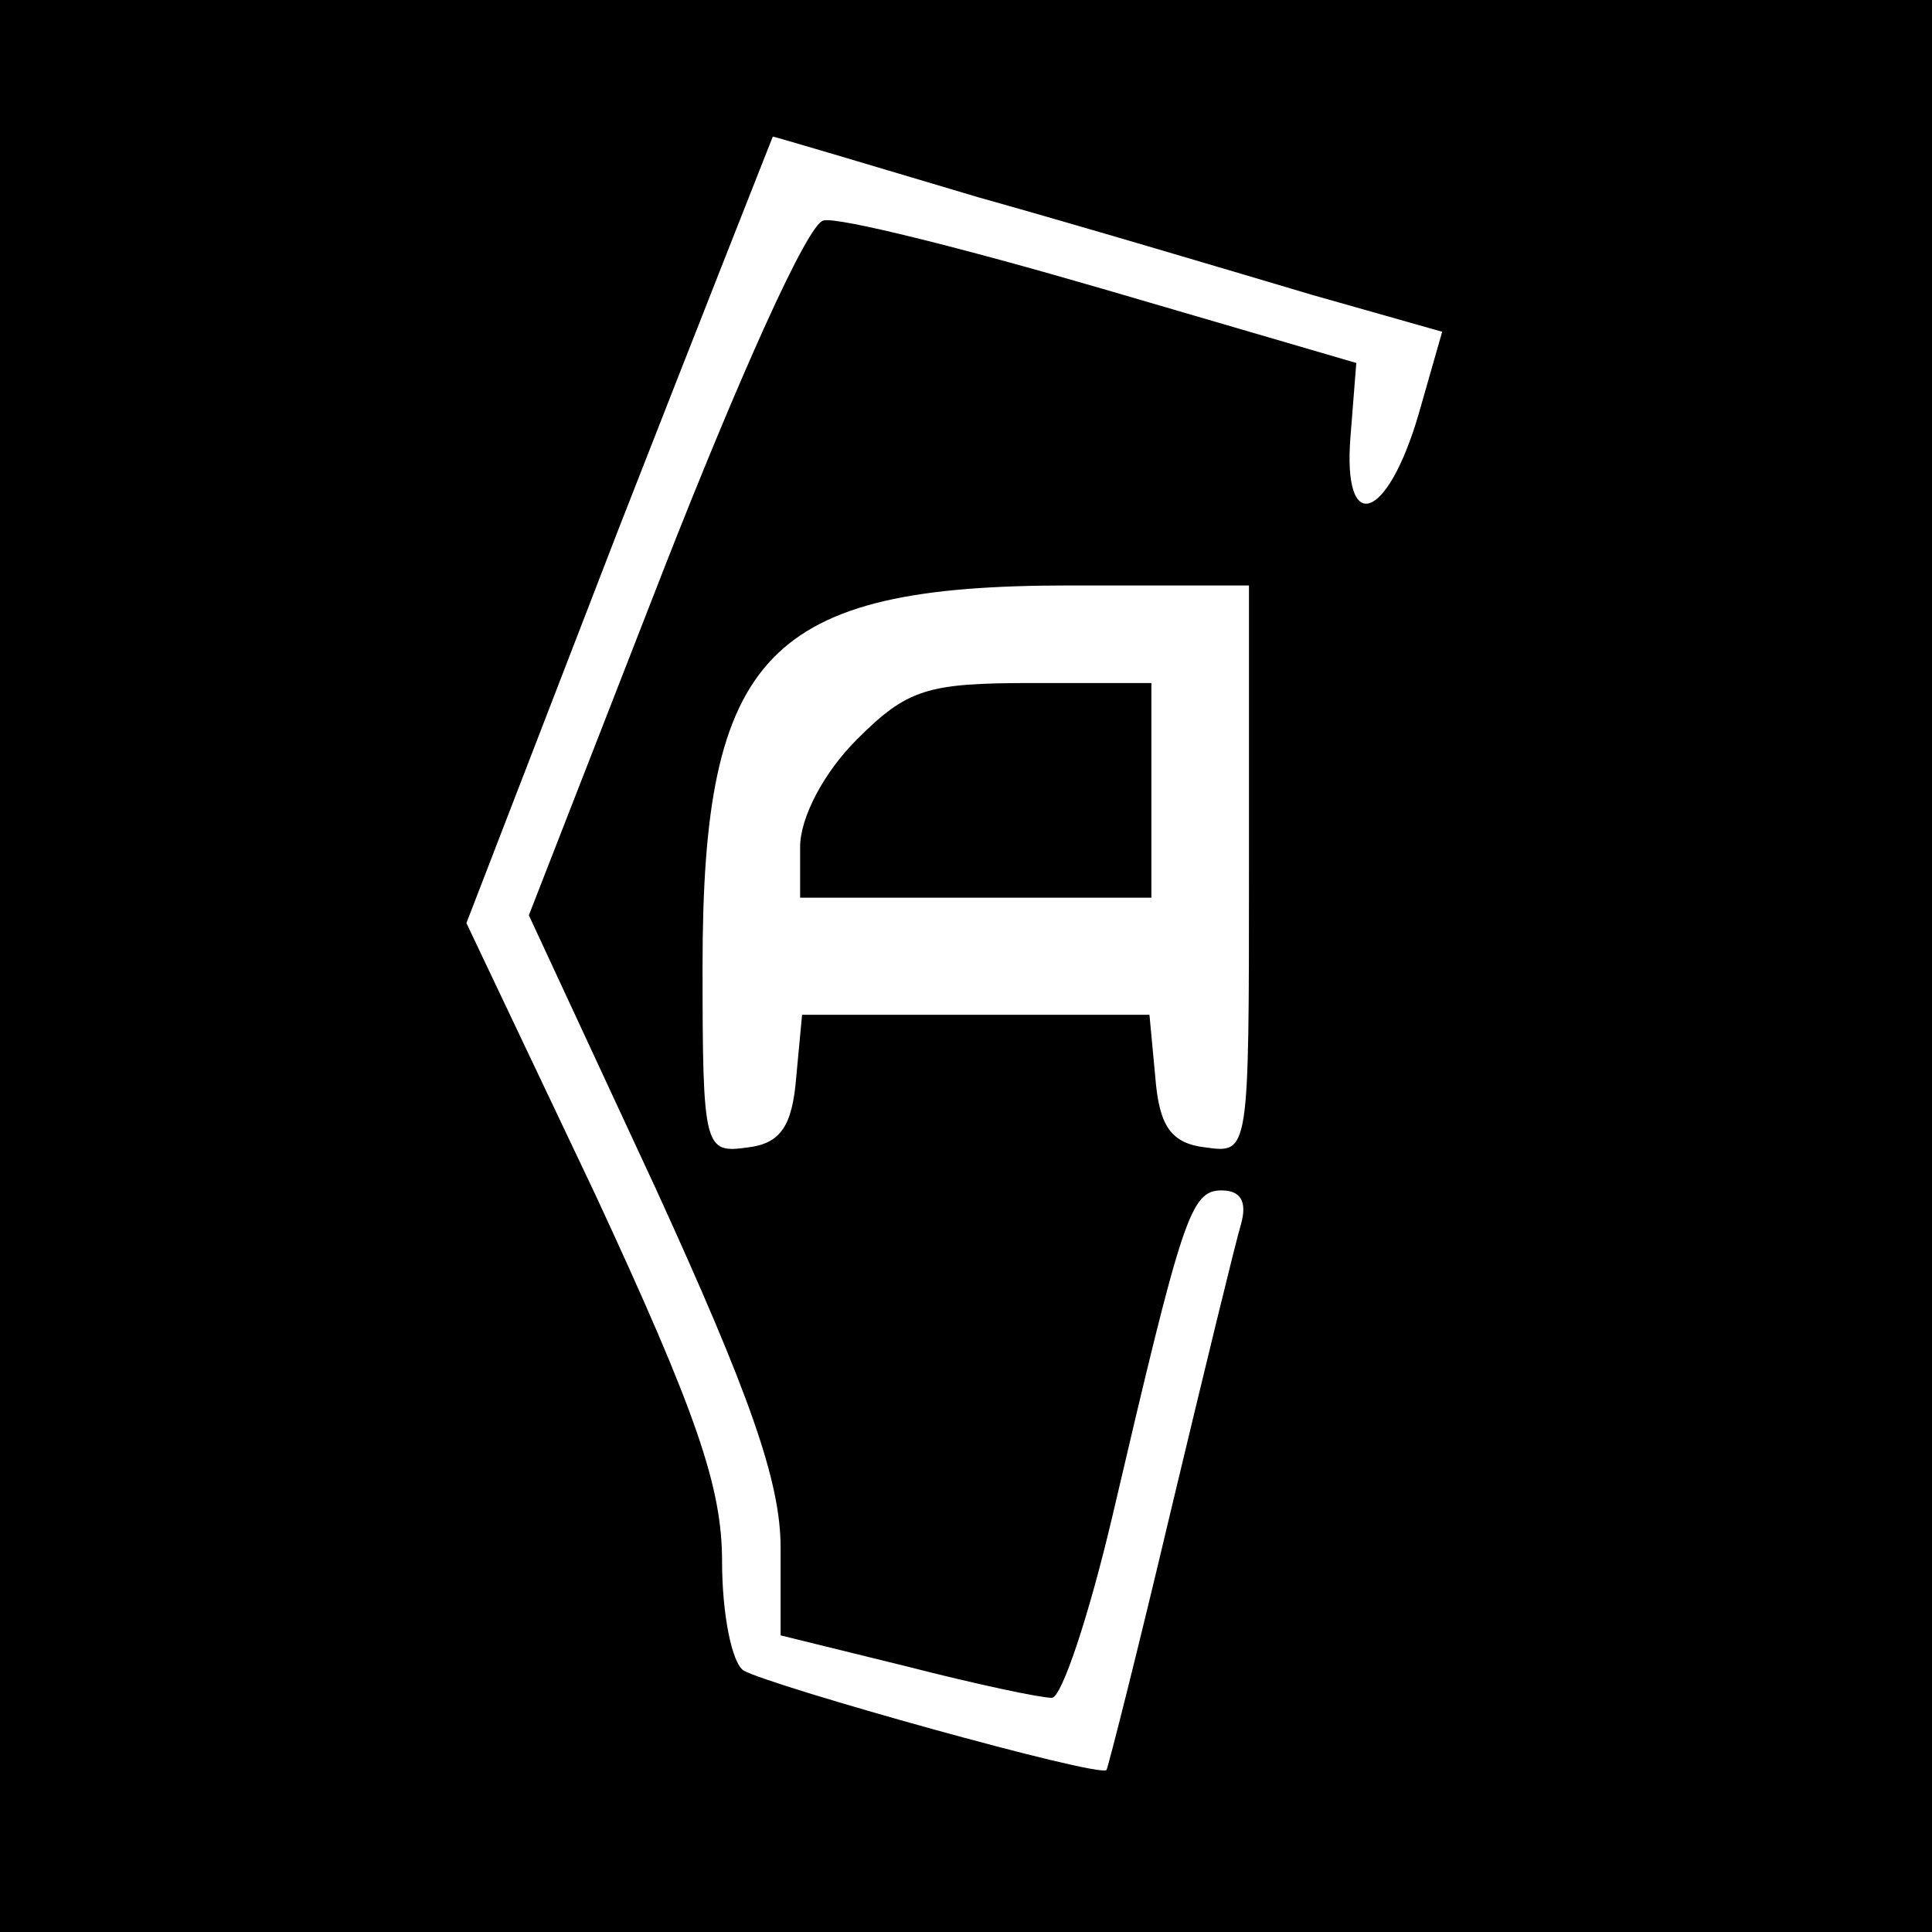
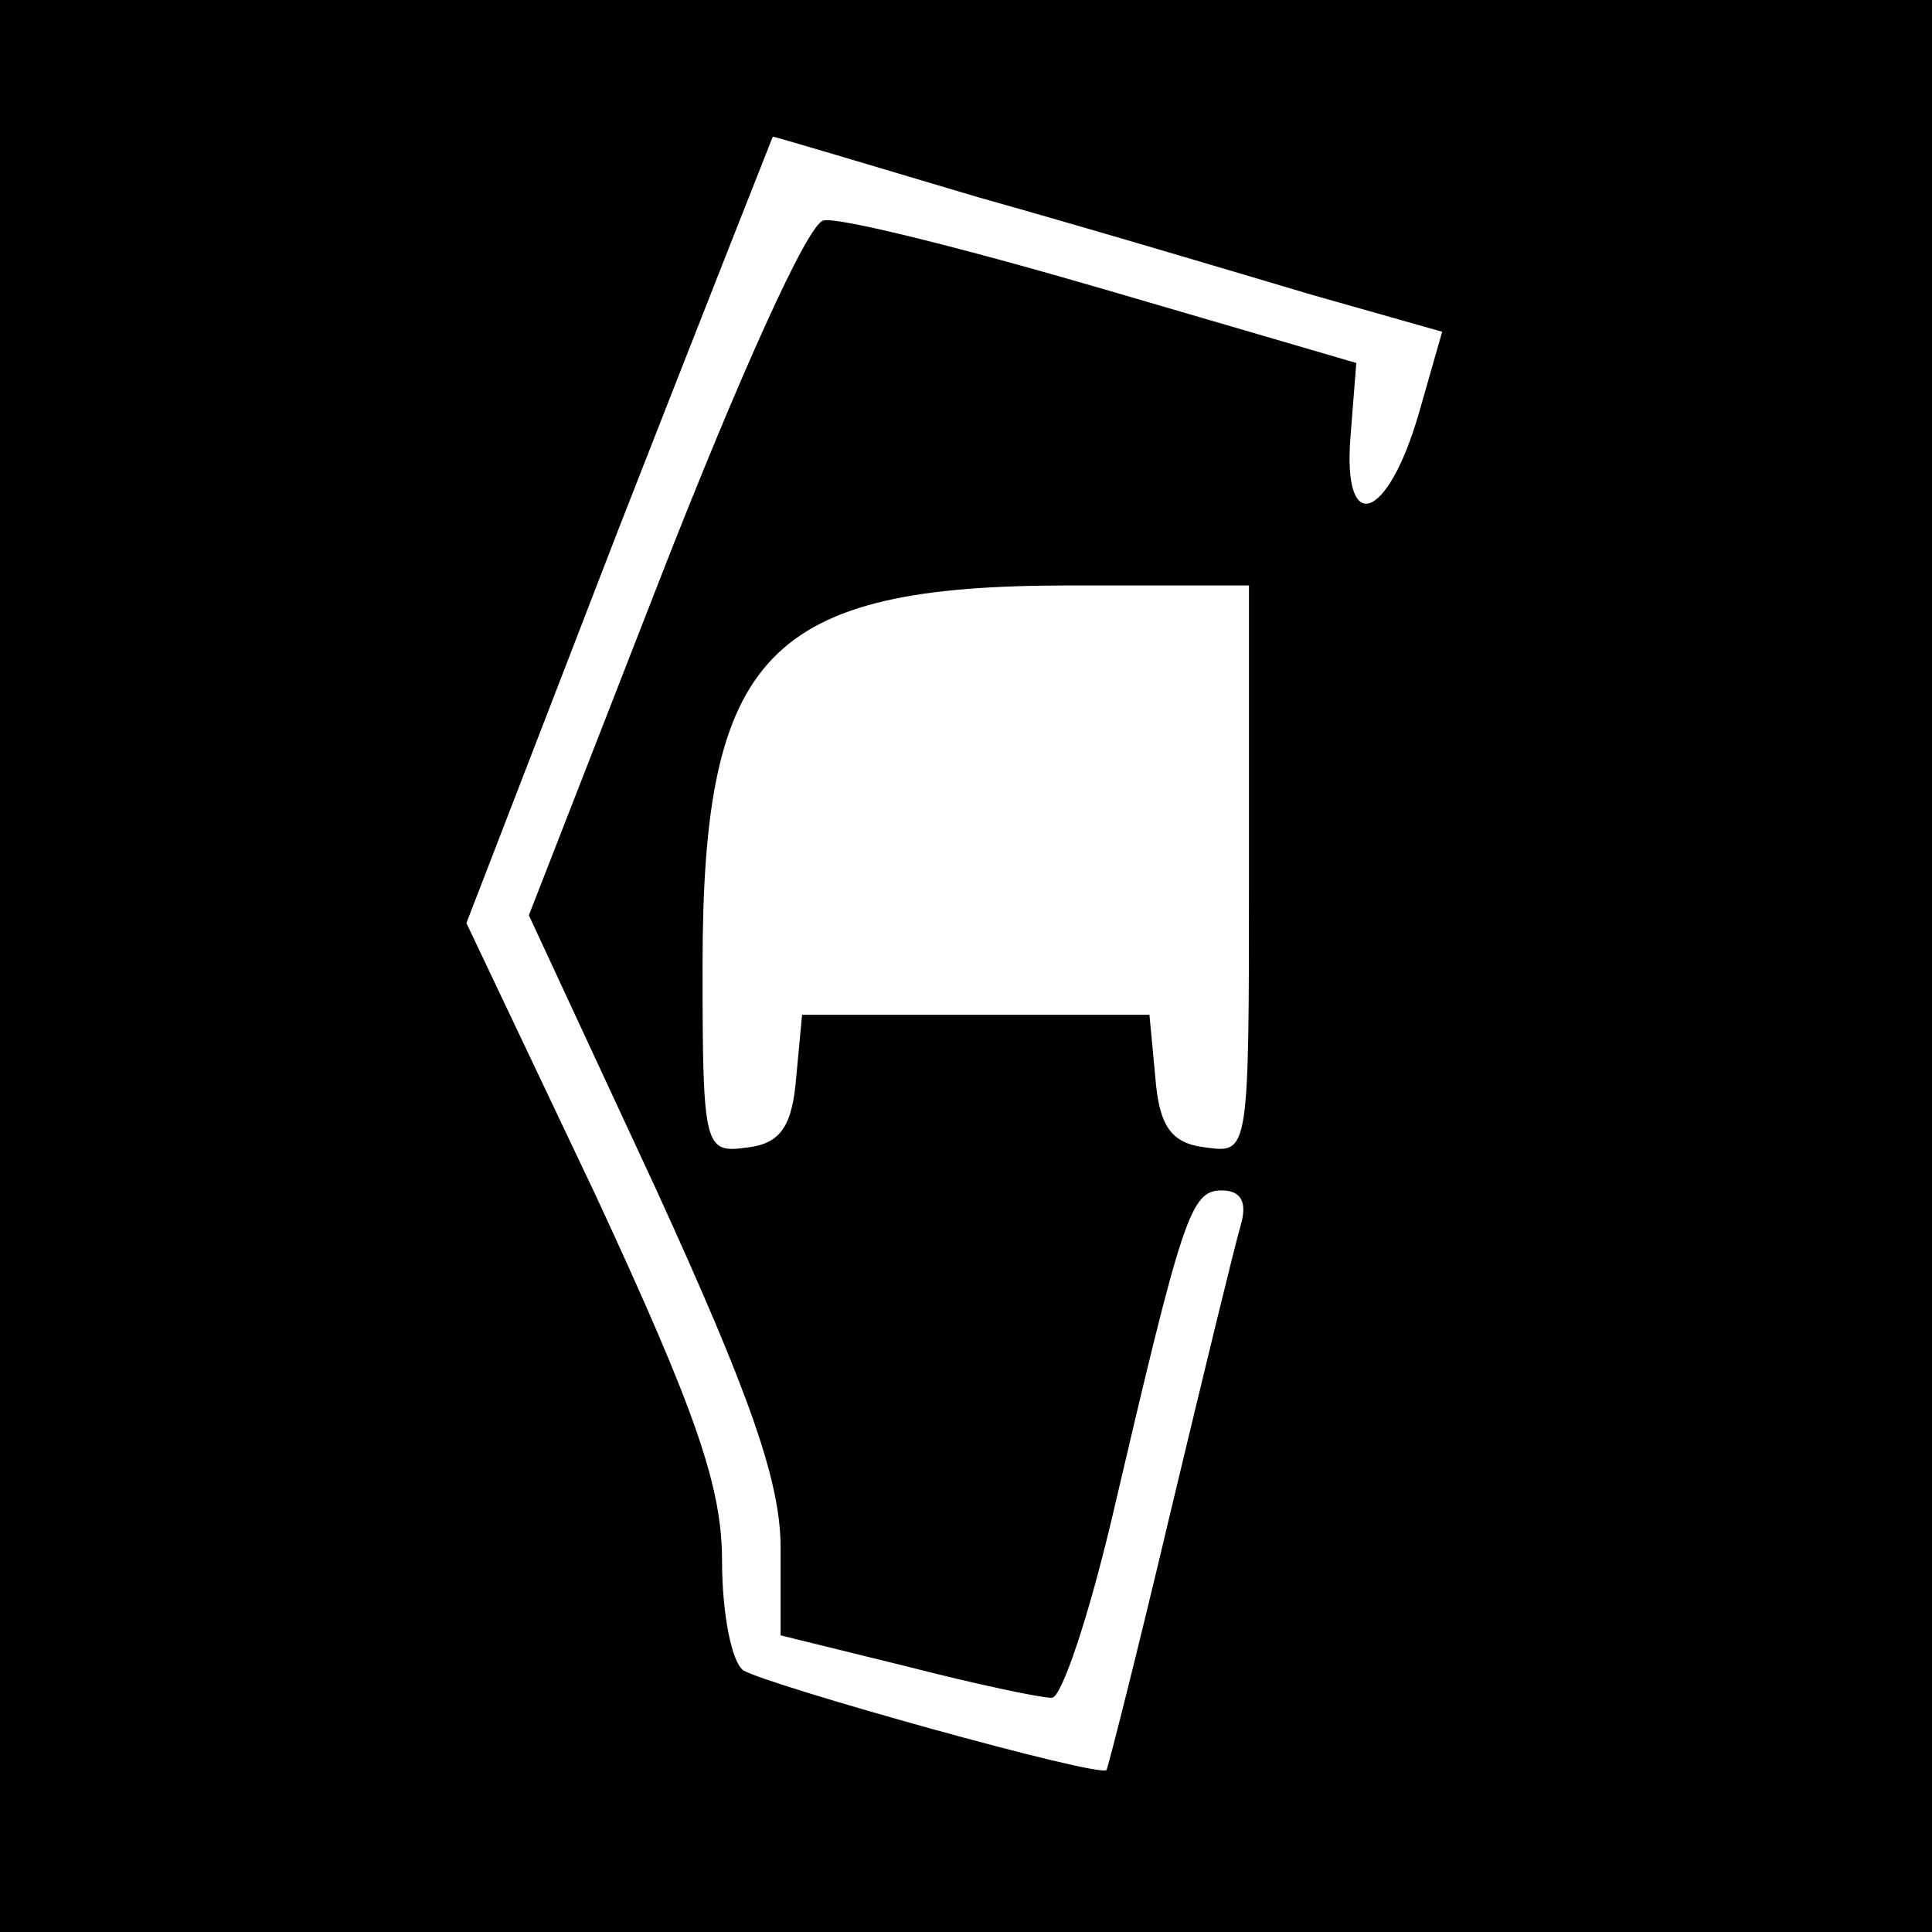
<svg xmlns="http://www.w3.org/2000/svg" version="1.0" width="99pt" height="99pt" viewBox="0 0 99 99" preserveAspectRatio="xMidYMid meet">
  <g transform="translate(0,99) scale(0.1,-0.1)" fill="#000000" stroke="none">
    <path d="M0 495 l0 -495 495 0 495 0 0 495 0 495 -495 0 -495 0 0 -495z m501 394 c57 -16 134 -39 171 -50 l67 -19 -12 -42 c-16 -55 -39 -63 -35 -12 l3 38 -130 38 c-72 21 -136 37 -143 35 -8 -1 -44 -82 -82 -179 l-69 -177 65 -140 c48 -105 64 -150 64 -184 l0 -45 65 -16 c35 -9 68 -16 74 -16 5 0 19 42 31 93 36 154 40 167 56 167 10 0 13 -6 10 -17 -3 -10 -19 -76 -36 -147 -17 -72 -32 -131 -33 -133 -4 -4 -172 43 -186 51 -6 4 -11 29 -11 56 0 38 -13 76 -65 188 l-66 139 78 202 c43 110 79 201 79 201 1 0 48 -14 105 -31z m139 -345 c0 -145 0 -145 -22 -142 -18 2 -24 11 -26 36 l-3 32 -89 0 -89 0 -3 -32 c-2 -25 -8 -34 -25 -36 -22 -3 -23 -1 -23 93 0 160 33 195 188 195 l92 0 0 -146z" />
-     <path d="M439 611 c-17 -17 -29 -40 -29 -55 l0 -26 90 0 90 0 0 55 0 55 -61 0 c-54 0 -64 -3 -90 -29z" />
  </g>
</svg>